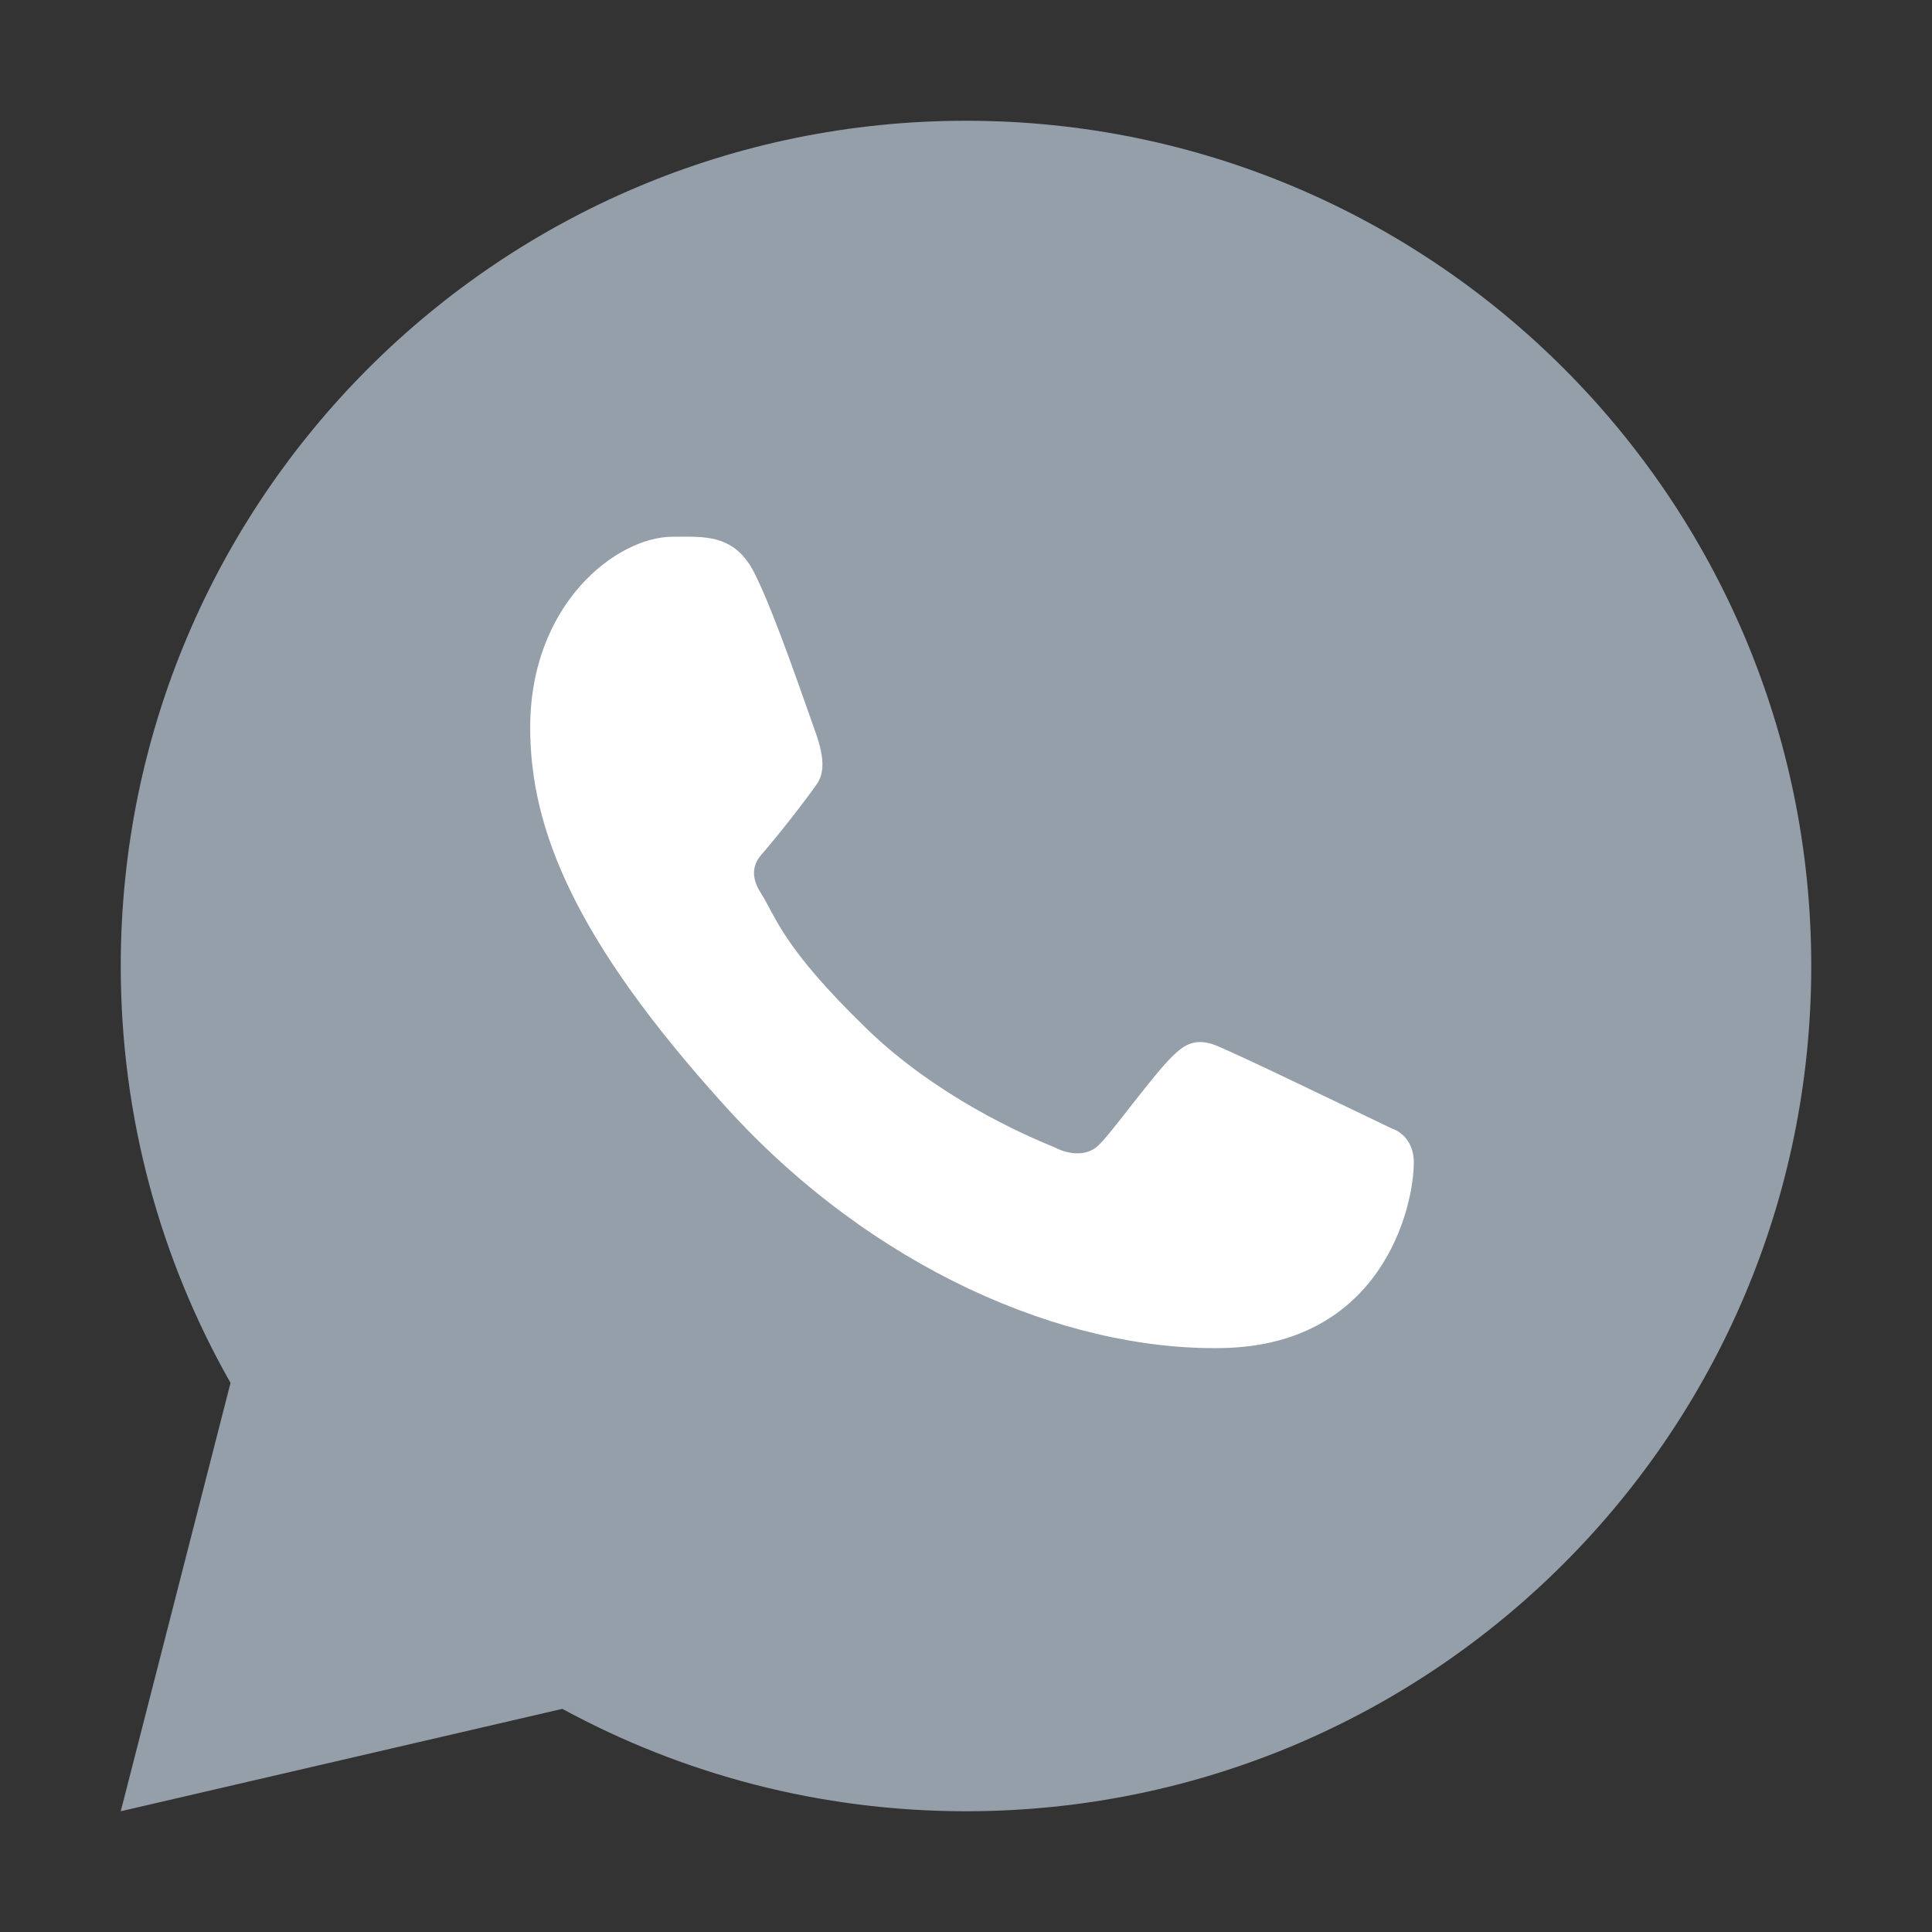
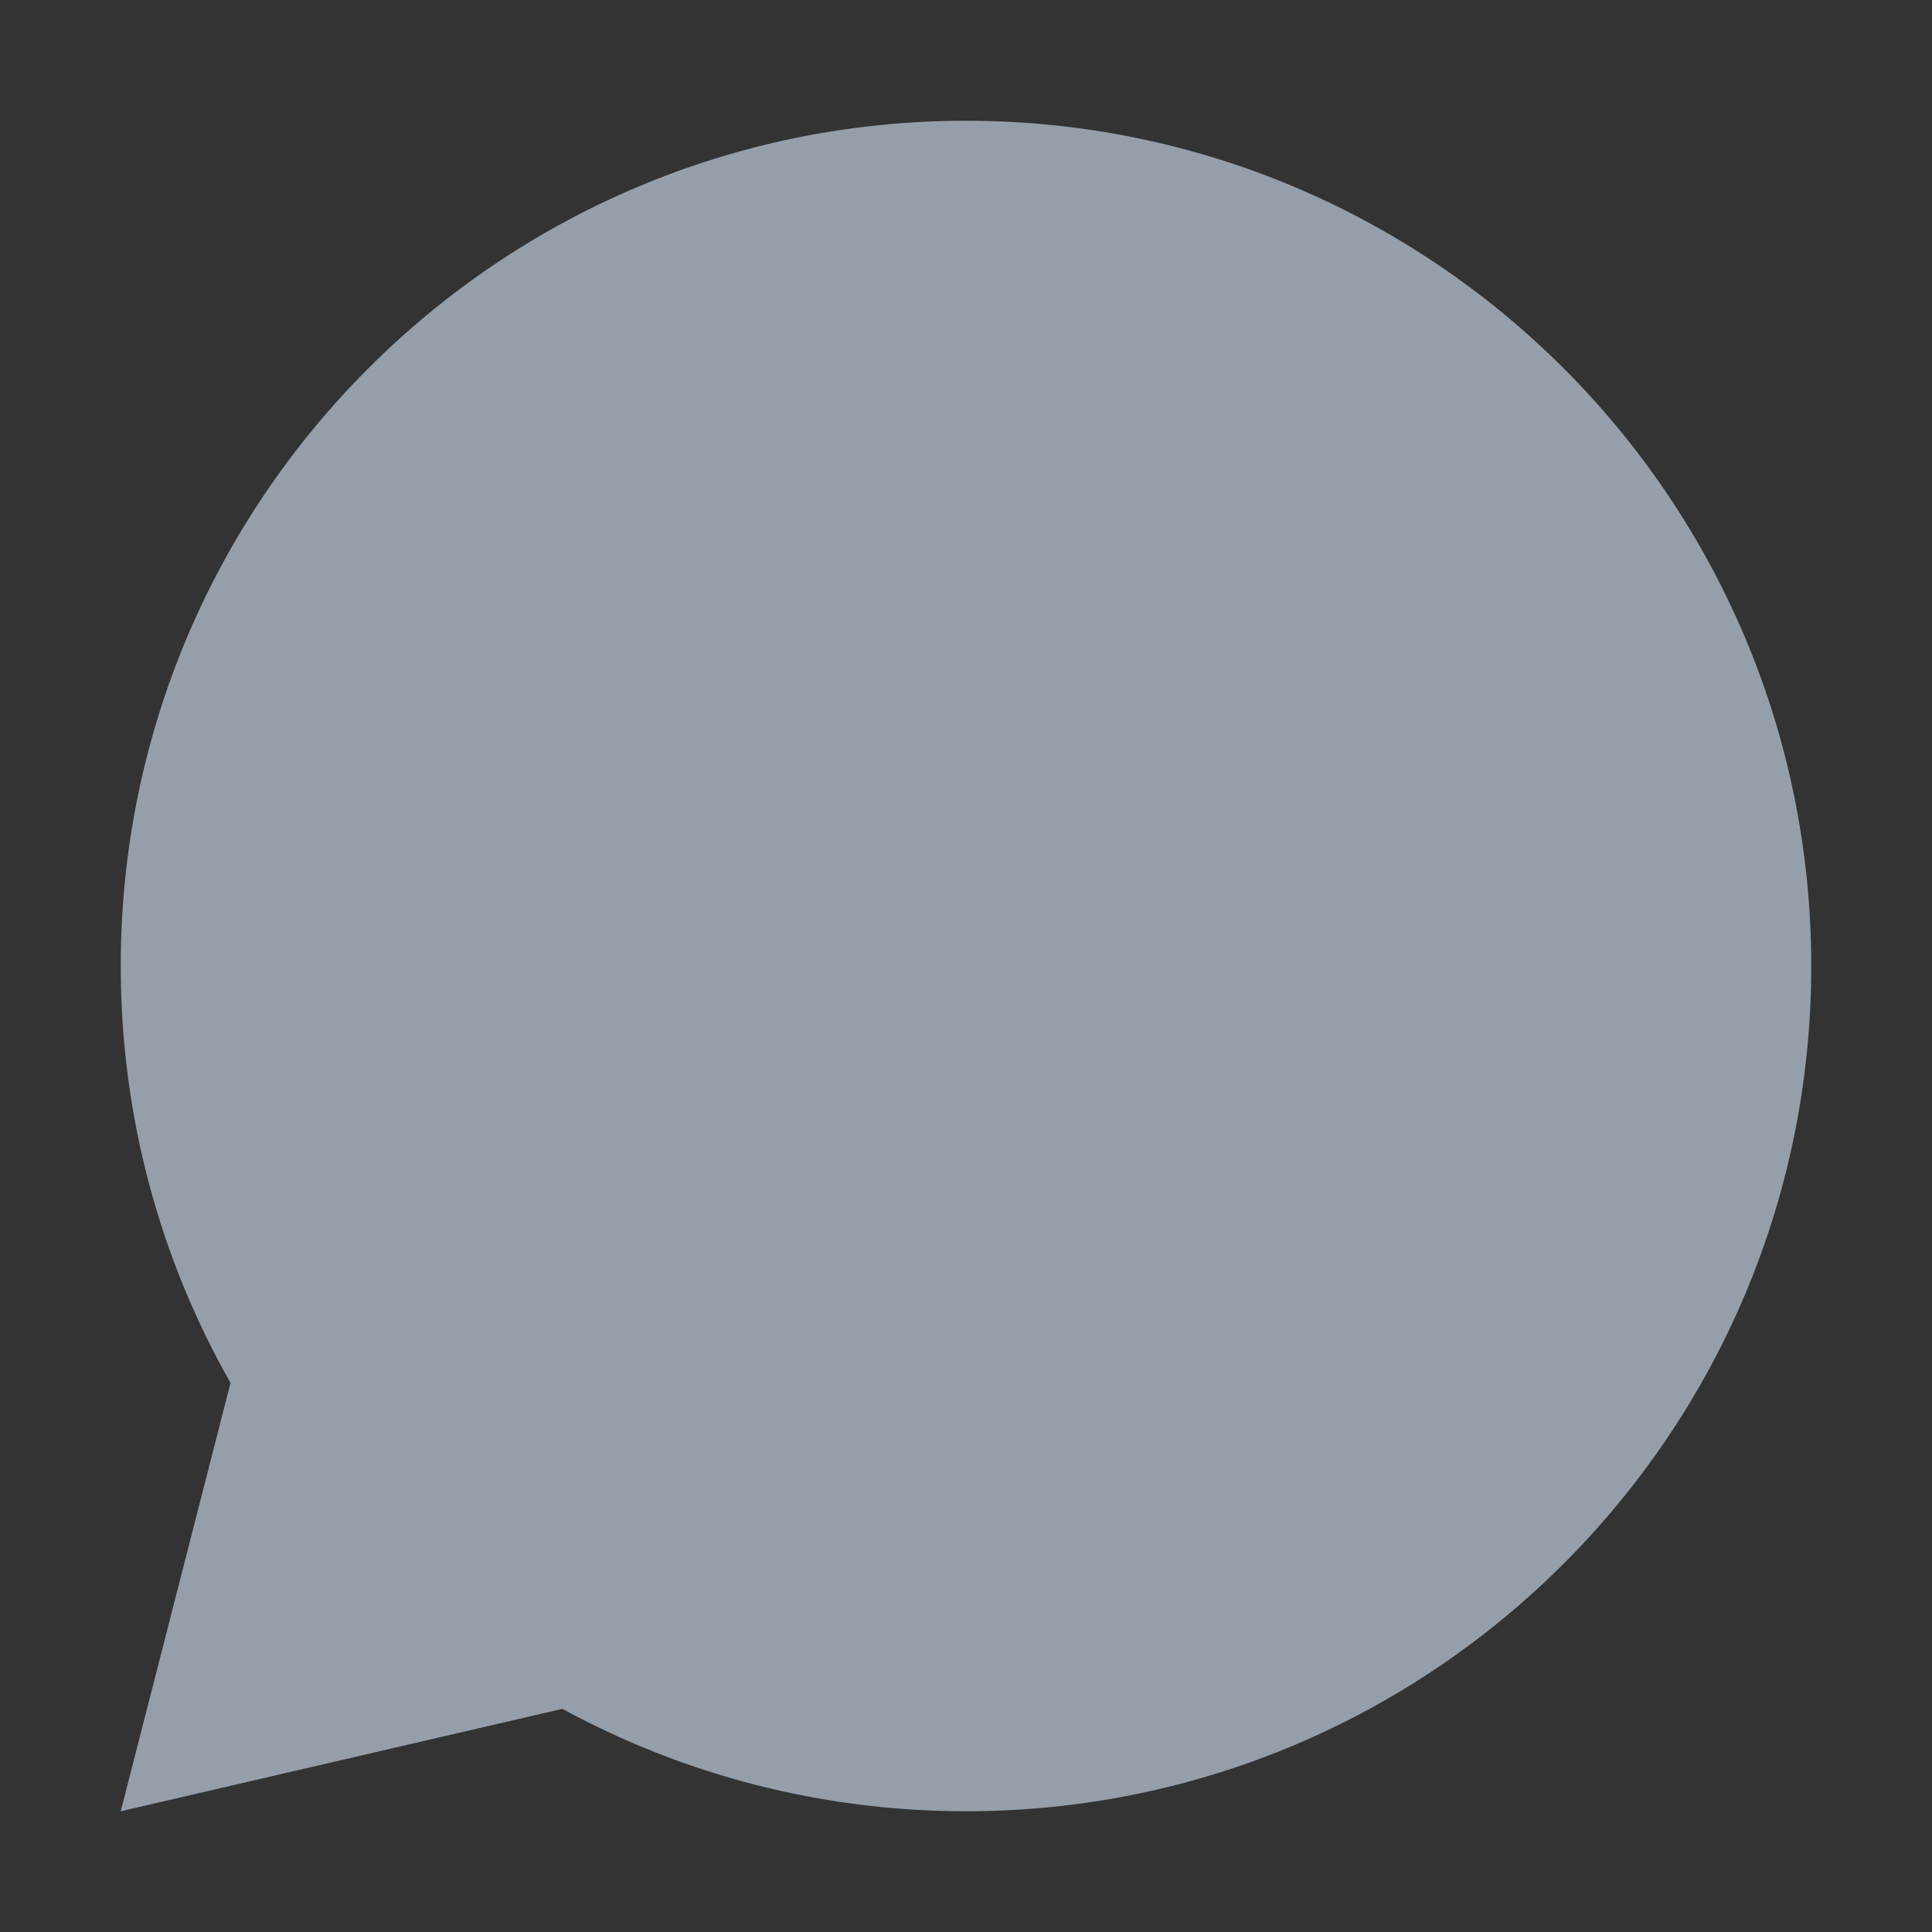
<svg xmlns="http://www.w3.org/2000/svg" width="28" height="28" viewBox="0 0 28 28" fill="none">
  <rect x="0" y="0" width="28" height="28" fill="#333333" stroke="none" />
  <path d="M24.5 14C24.5 19.799 19.799 24.5 14 24.5C11.788 24.5 9.736 23.816 8.044 22.648L4.455 23.546L5.395 20.019C4.201 18.314 3.5 16.239 3.5 14C3.5 8.201 8.201 3.5 14 3.5C19.799 3.5 24.5 8.201 24.5 14Z" fill="#959FAA" />
  <path fill-rule="evenodd" clip-rule="evenodd" d="M14 26.25C20.765 26.25 26.25 20.765 26.25 14C26.25 7.235 20.765 1.75 14 1.75C7.235 1.75 1.75 7.235 1.75 14C1.75 16.197 2.328 18.259 3.341 20.042L1.75 26.25L8.15 24.766C9.889 25.712 11.882 26.25 14 26.25ZM14 24.365C19.725 24.365 24.365 19.725 24.365 14C24.365 8.275 19.725 3.635 14 3.635C8.275 3.635 3.635 8.275 3.635 14C3.635 16.21 4.326 18.259 5.505 19.941L4.577 23.423L8.12 22.537C9.791 23.69 11.816 24.365 14 24.365Z" fill="#959FAA" />
-   <path d="M10.938 8.313C10.646 7.728 10.2 7.779 9.748 7.779C8.941 7.779 7.684 8.746 7.684 10.544C7.684 12.018 8.333 13.631 10.521 16.044C12.633 18.373 15.408 19.578 17.712 19.537C20.016 19.496 20.49 17.514 20.49 16.844C20.49 16.548 20.305 16.399 20.179 16.359C19.394 15.983 17.946 15.281 17.616 15.149C17.287 15.017 17.115 15.195 17.008 15.292C16.709 15.577 16.117 16.416 15.914 16.605C15.711 16.793 15.409 16.698 15.283 16.627C14.82 16.441 13.565 15.883 12.565 14.913C11.327 13.713 11.255 13.3 11.021 12.933C10.835 12.639 10.972 12.459 11.04 12.38C11.307 12.072 11.675 11.598 11.84 11.361C12.005 11.126 11.874 10.767 11.795 10.544C11.457 9.584 11.171 8.781 10.938 8.313Z" fill="white" />
</svg>